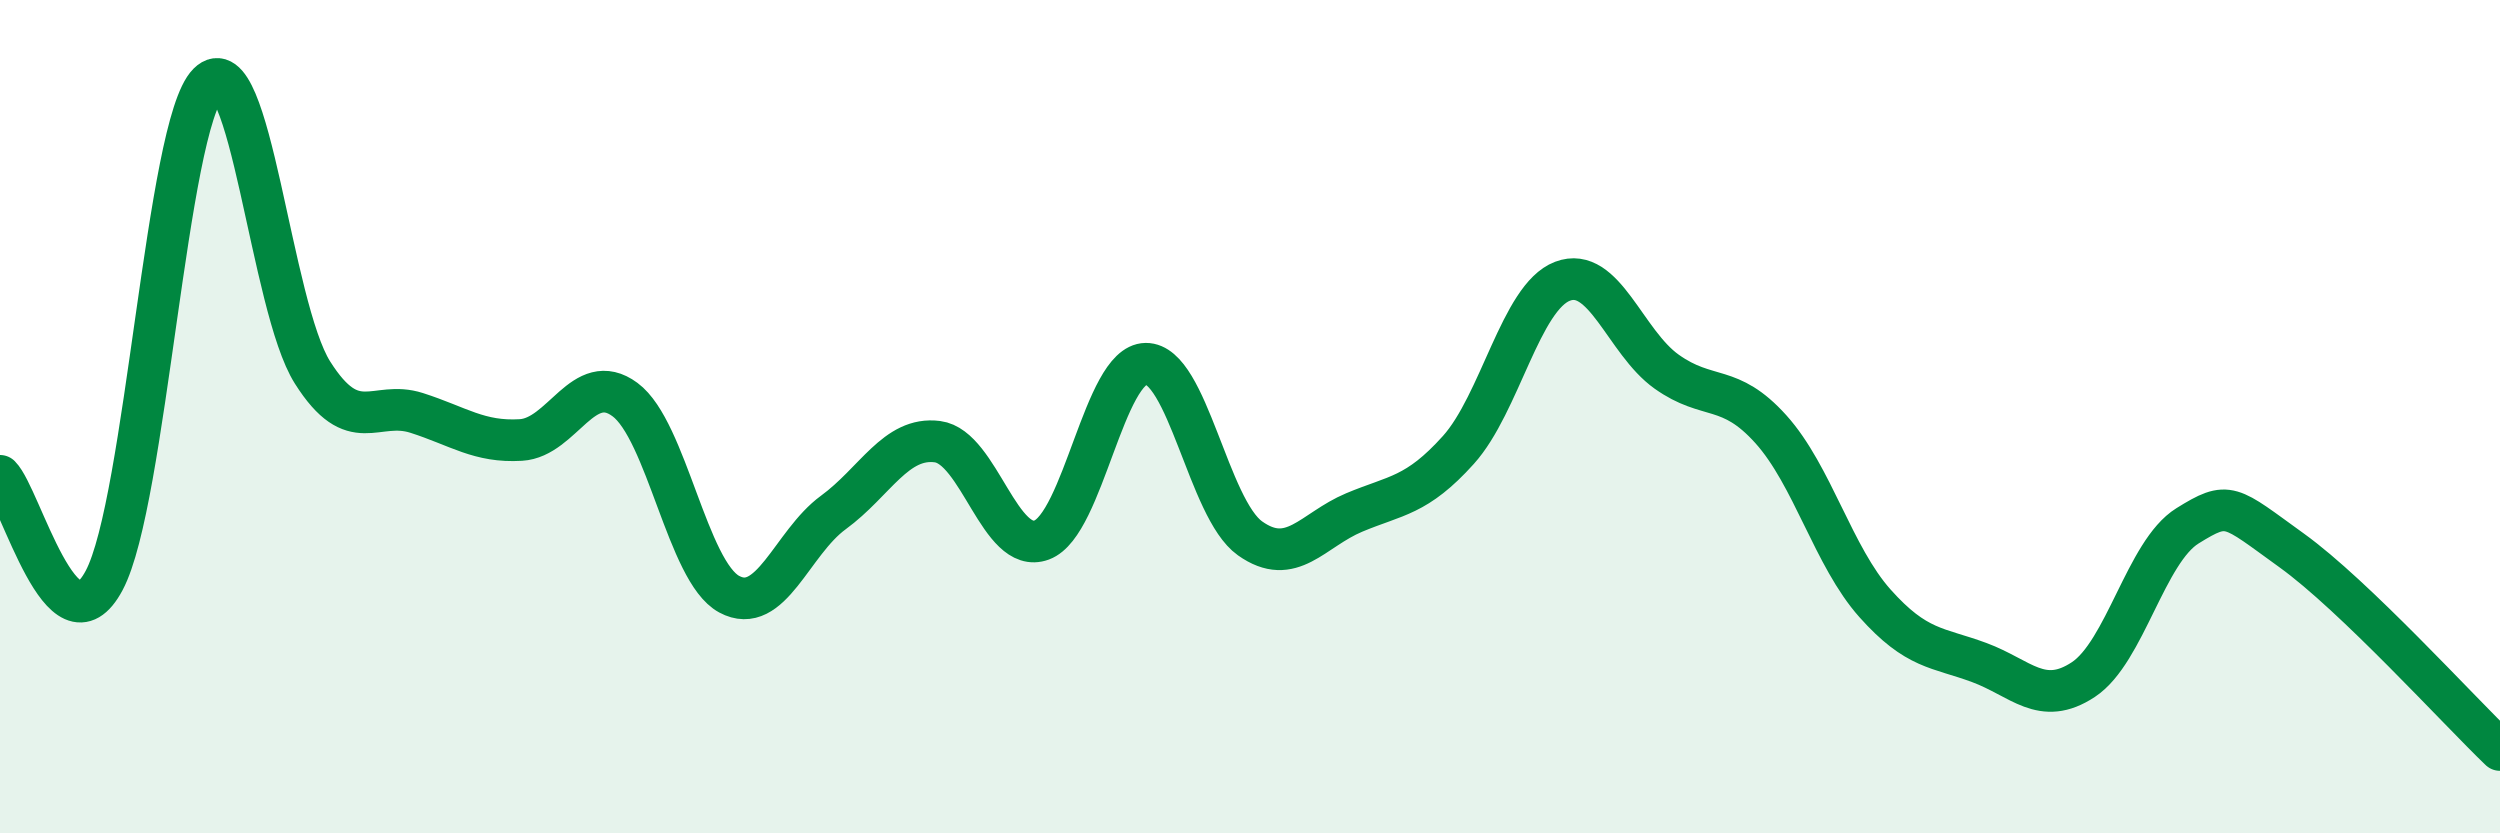
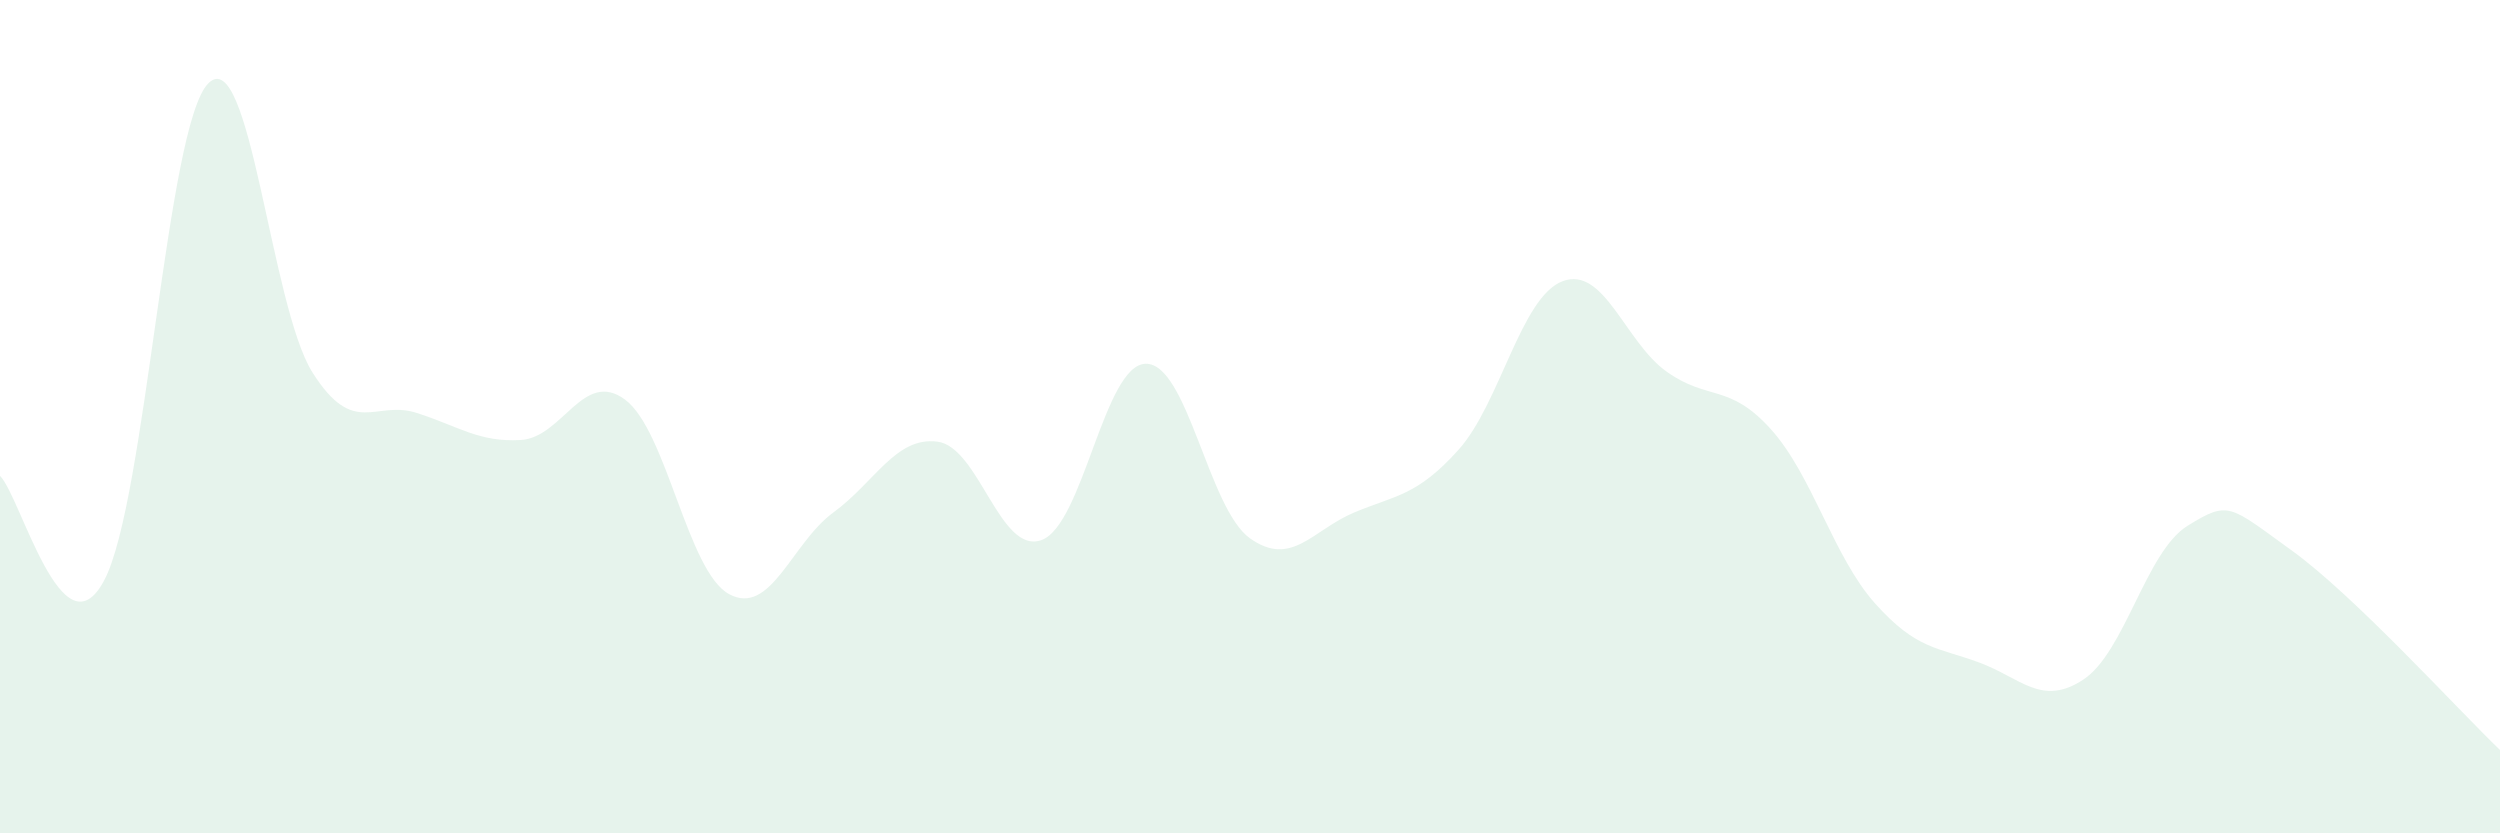
<svg xmlns="http://www.w3.org/2000/svg" width="60" height="20" viewBox="0 0 60 20">
  <path d="M 0,11.42 C 0.5,11.92 1.5,15.81 2.5,13.93 C 3.5,12.05 4,3 5,2 C 6,1 6.5,7.36 7.5,8.94 C 8.5,10.52 9,9.59 10,9.91 C 11,10.23 11.5,10.62 12.5,10.56 C 13.5,10.5 14,8.85 15,9.59 C 16,10.33 16.5,13.72 17.5,14.26 C 18.5,14.8 19,13.03 20,12.3 C 21,11.57 21.5,10.47 22.5,10.6 C 23.5,10.73 24,13.33 25,12.96 C 26,12.59 26.5,8.74 27.5,8.73 C 28.5,8.72 29,12.21 30,12.92 C 31,13.63 31.5,12.72 32.5,12.3 C 33.5,11.88 34,11.91 35,10.8 C 36,9.69 36.5,7.13 37.5,6.75 C 38.5,6.37 39,8.21 40,8.92 C 41,9.63 41.5,9.19 42.5,10.3 C 43.5,11.41 44,13.36 45,14.48 C 46,15.6 46.5,15.53 47.5,15.9 C 48.5,16.27 49,16.97 50,16.31 C 51,15.65 51.5,13.24 52.5,12.62 C 53.5,12 53.5,12.13 55,13.21 C 56.5,14.29 59,17.04 60,18L60 20L0 20Z" fill="#008740" opacity="0.1" stroke-linecap="round" stroke-linejoin="round" />
-   <path d="M 0,11.42 C 0.5,11.92 1.5,15.81 2.5,13.93 C 3.5,12.05 4,3 5,2 C 6,1 6.5,7.36 7.5,8.94 C 8.5,10.52 9,9.59 10,9.91 C 11,10.23 11.5,10.62 12.5,10.56 C 13.5,10.5 14,8.85 15,9.59 C 16,10.33 16.5,13.72 17.5,14.26 C 18.5,14.8 19,13.03 20,12.3 C 21,11.57 21.5,10.47 22.5,10.6 C 23.5,10.73 24,13.33 25,12.96 C 26,12.59 26.5,8.74 27.5,8.73 C 28.5,8.72 29,12.21 30,12.92 C 31,13.63 31.5,12.72 32.5,12.3 C 33.5,11.88 34,11.91 35,10.8 C 36,9.69 36.5,7.13 37.5,6.75 C 38.5,6.37 39,8.21 40,8.92 C 41,9.63 41.5,9.19 42.5,10.3 C 43.5,11.41 44,13.36 45,14.48 C 46,15.6 46.5,15.53 47.5,15.9 C 48.5,16.27 49,16.97 50,16.31 C 51,15.65 51.5,13.24 52.5,12.62 C 53.5,12 53.5,12.13 55,13.21 C 56.5,14.29 59,17.04 60,18" stroke="#008740" stroke-width="1" fill="none" stroke-linecap="round" stroke-linejoin="round" />
</svg>